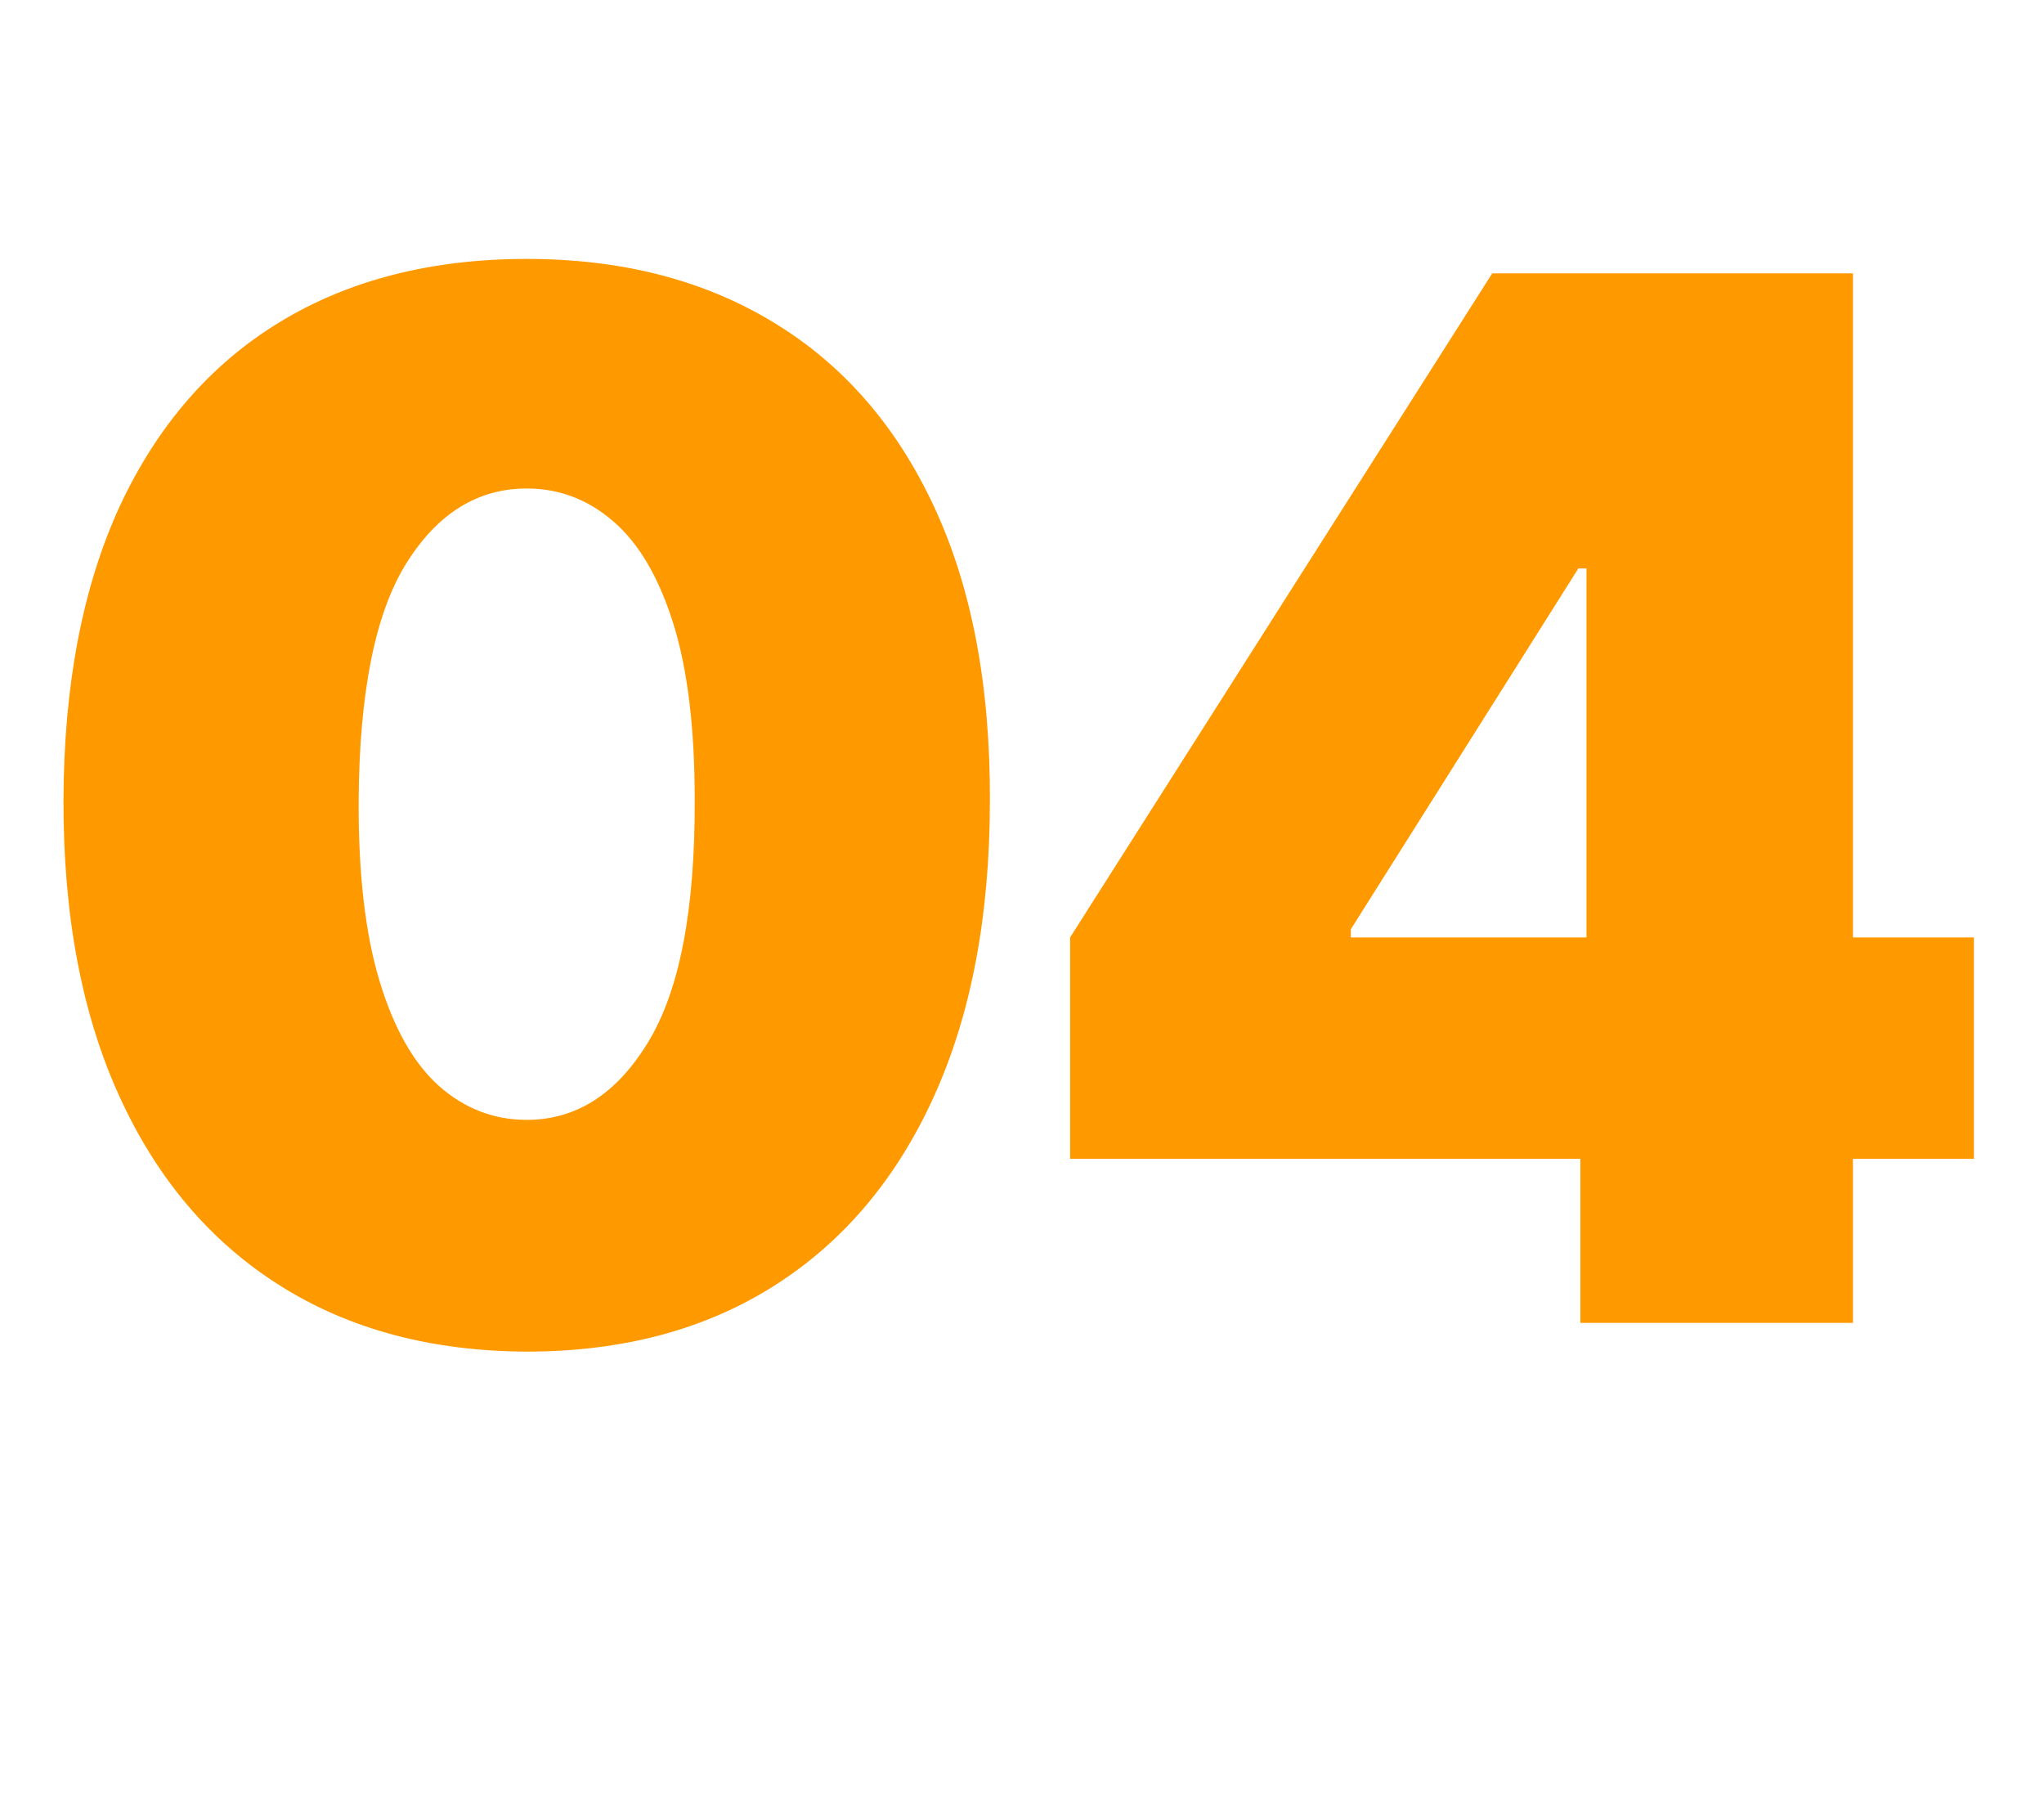
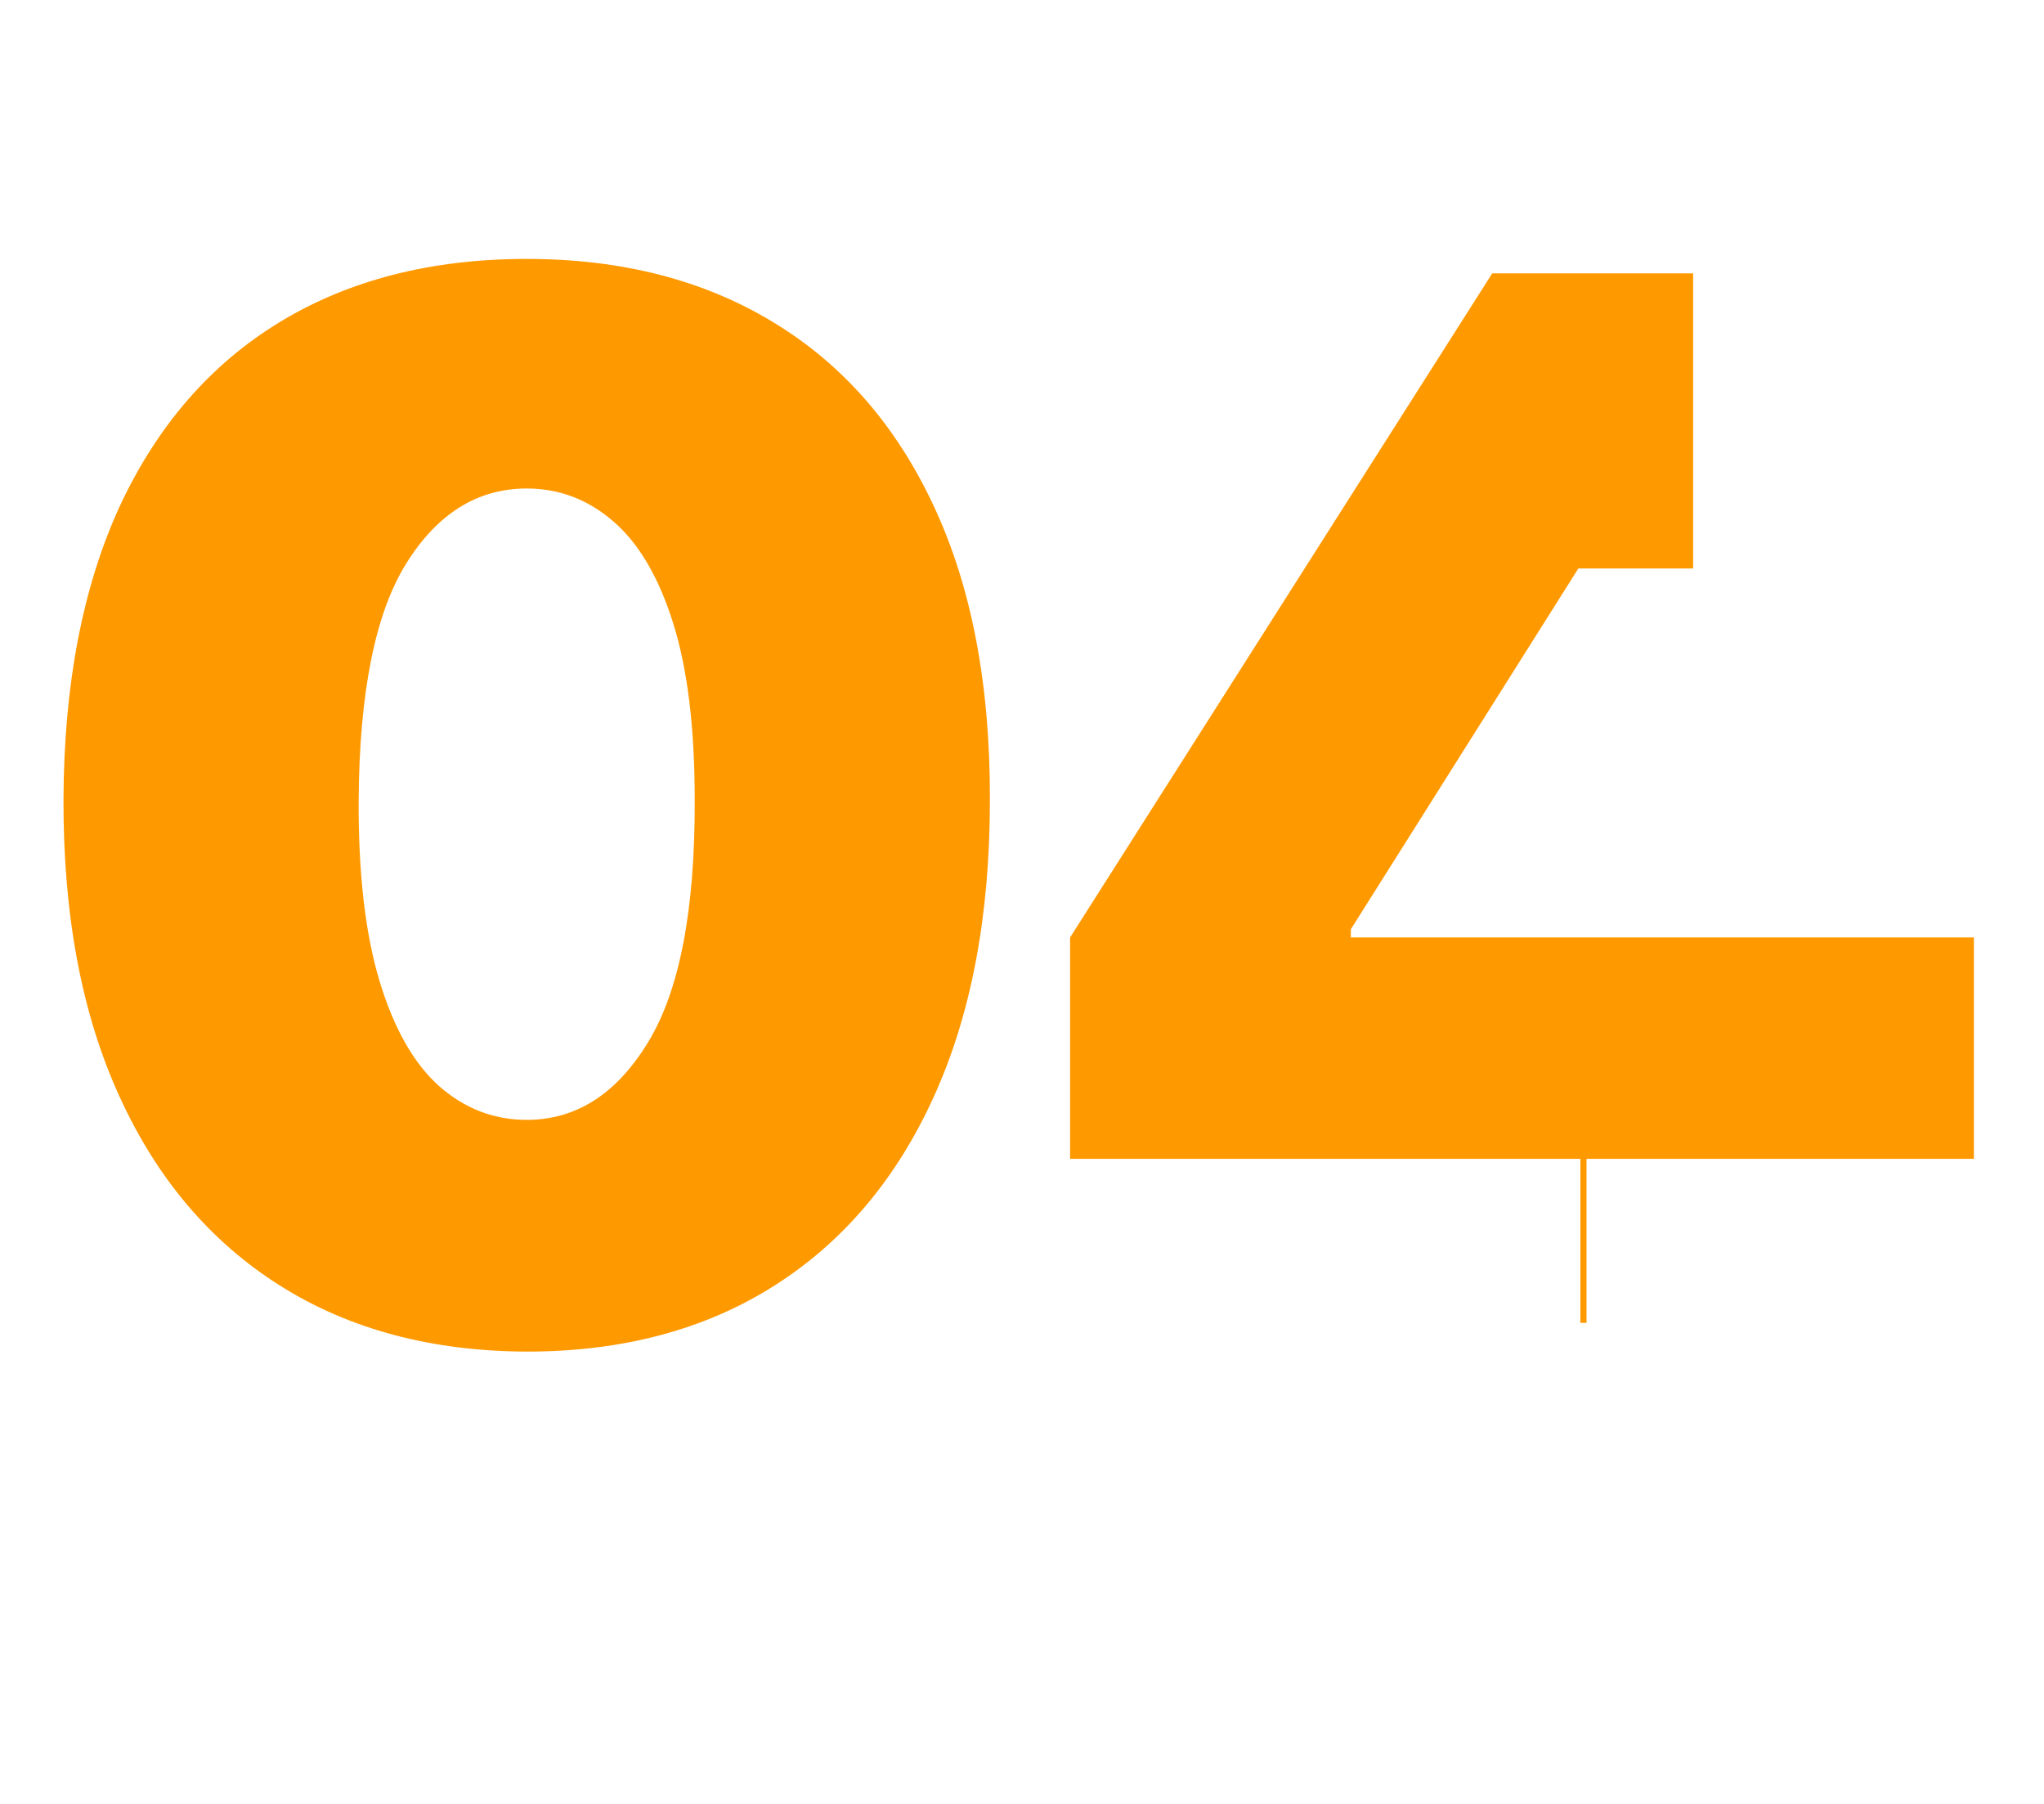
<svg xmlns="http://www.w3.org/2000/svg" width="17" height="15" viewBox="0 0 17 15" fill="none">
-   <path d="M4.381 11.239C3.588 11.236 2.903 11.053 2.327 10.689C1.75 10.325 1.305 9.801 0.993 9.116C0.68 8.432 0.526 7.611 0.528 6.653C0.531 5.693 0.688 4.878 0.997 4.207C1.31 3.537 1.753 3.027 2.327 2.678C2.903 2.328 3.588 2.153 4.381 2.153C5.173 2.153 5.858 2.33 6.435 2.682C7.011 3.031 7.456 3.541 7.768 4.212C8.081 4.882 8.236 5.696 8.233 6.653C8.233 7.616 8.077 8.44 7.764 9.125C7.452 9.81 7.007 10.334 6.43 10.697C5.857 11.058 5.173 11.239 4.381 11.239ZM4.381 9.312C4.79 9.312 5.125 9.099 5.386 8.673C5.651 8.244 5.781 7.571 5.778 6.653C5.778 6.054 5.719 5.564 5.599 5.183C5.48 4.803 5.315 4.521 5.105 4.339C4.895 4.155 4.653 4.062 4.381 4.062C3.972 4.062 3.638 4.27 3.379 4.685C3.121 5.099 2.989 5.756 2.983 6.653C2.98 7.264 3.038 7.767 3.158 8.162C3.277 8.554 3.442 8.844 3.652 9.031C3.865 9.219 4.108 9.312 4.381 9.312ZM8.9 9.636V7.795L12.411 2.273H14.082V4.727H13.127L11.235 7.727V7.795H16.417V9.636H8.9ZM13.144 11V9.074L13.195 8.273V2.273H15.411V11H13.144Z" fill="#FF9900" />
+   <path d="M4.381 11.239C3.588 11.236 2.903 11.053 2.327 10.689C1.75 10.325 1.305 9.801 0.993 9.116C0.68 8.432 0.526 7.611 0.528 6.653C0.531 5.693 0.688 4.878 0.997 4.207C1.31 3.537 1.753 3.027 2.327 2.678C2.903 2.328 3.588 2.153 4.381 2.153C5.173 2.153 5.858 2.33 6.435 2.682C7.011 3.031 7.456 3.541 7.768 4.212C8.081 4.882 8.236 5.696 8.233 6.653C8.233 7.616 8.077 8.44 7.764 9.125C7.452 9.81 7.007 10.334 6.43 10.697C5.857 11.058 5.173 11.239 4.381 11.239ZM4.381 9.312C4.79 9.312 5.125 9.099 5.386 8.673C5.651 8.244 5.781 7.571 5.778 6.653C5.778 6.054 5.719 5.564 5.599 5.183C5.48 4.803 5.315 4.521 5.105 4.339C4.895 4.155 4.653 4.062 4.381 4.062C3.972 4.062 3.638 4.27 3.379 4.685C3.121 5.099 2.989 5.756 2.983 6.653C2.98 7.264 3.038 7.767 3.158 8.162C3.277 8.554 3.442 8.844 3.652 9.031C3.865 9.219 4.108 9.312 4.381 9.312ZM8.9 9.636V7.795L12.411 2.273H14.082V4.727H13.127L11.235 7.727V7.795H16.417V9.636H8.9ZM13.144 11V9.074L13.195 8.273V2.273V11H13.144Z" fill="#FF9900" />
</svg>